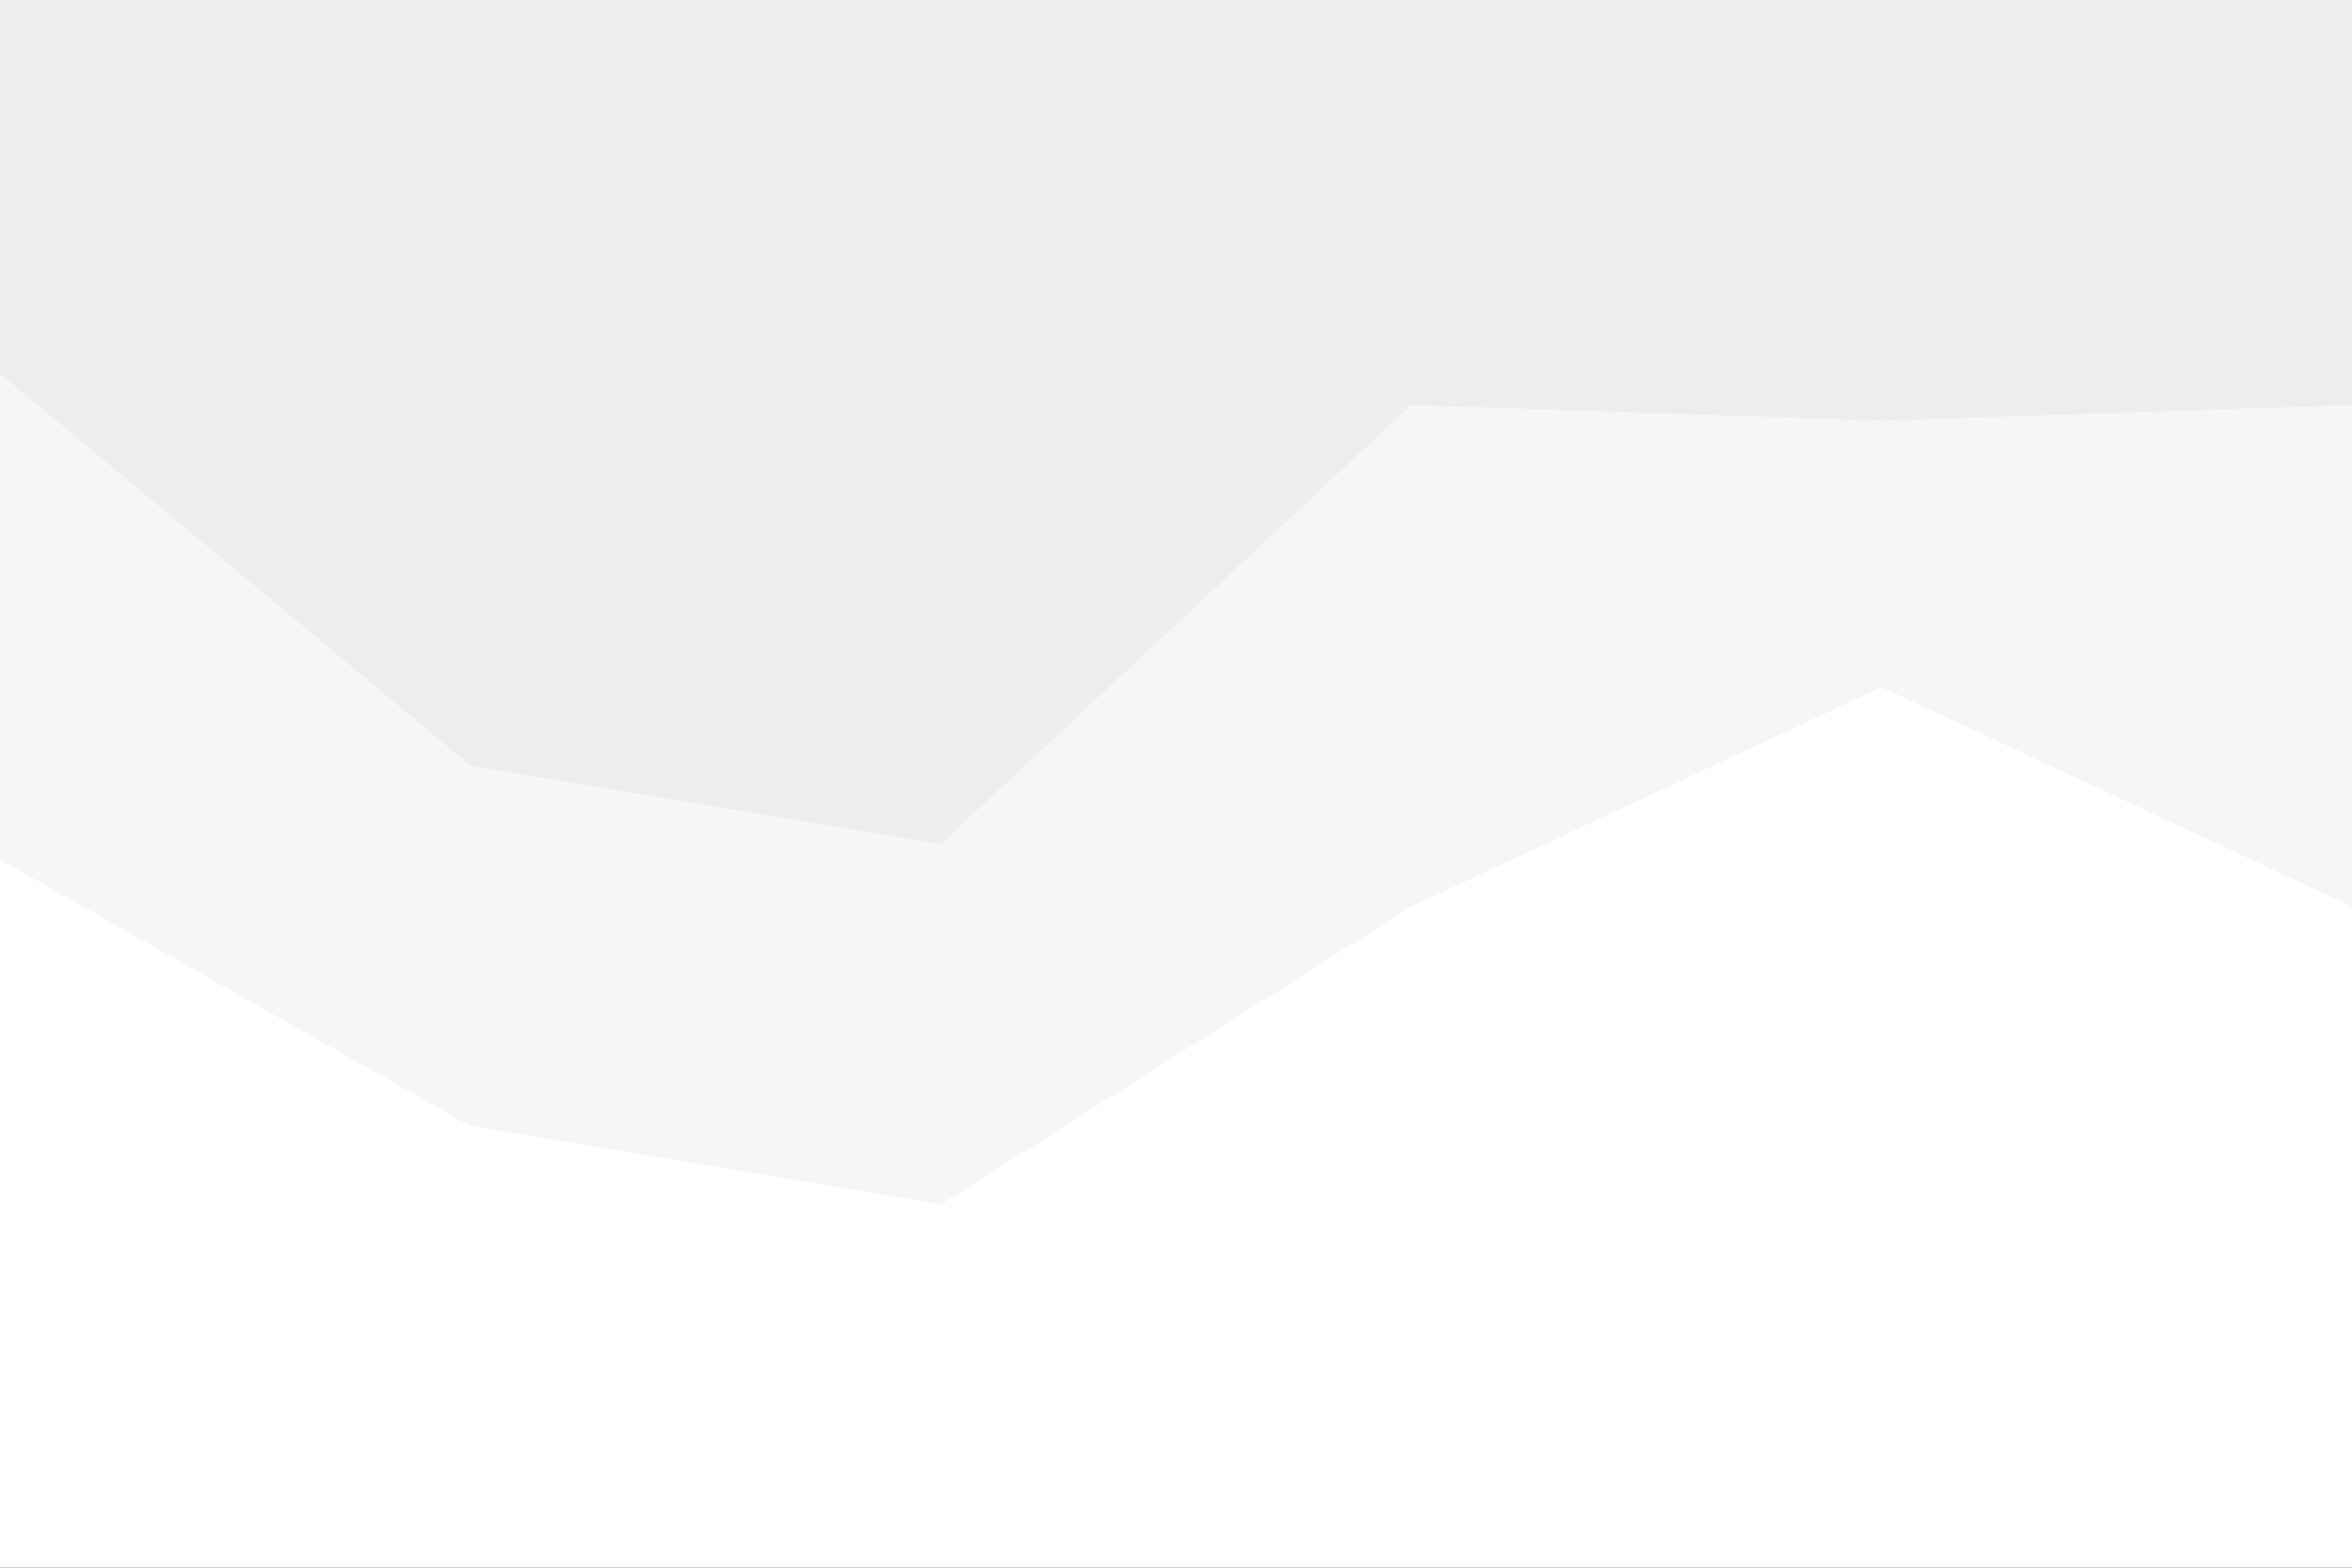
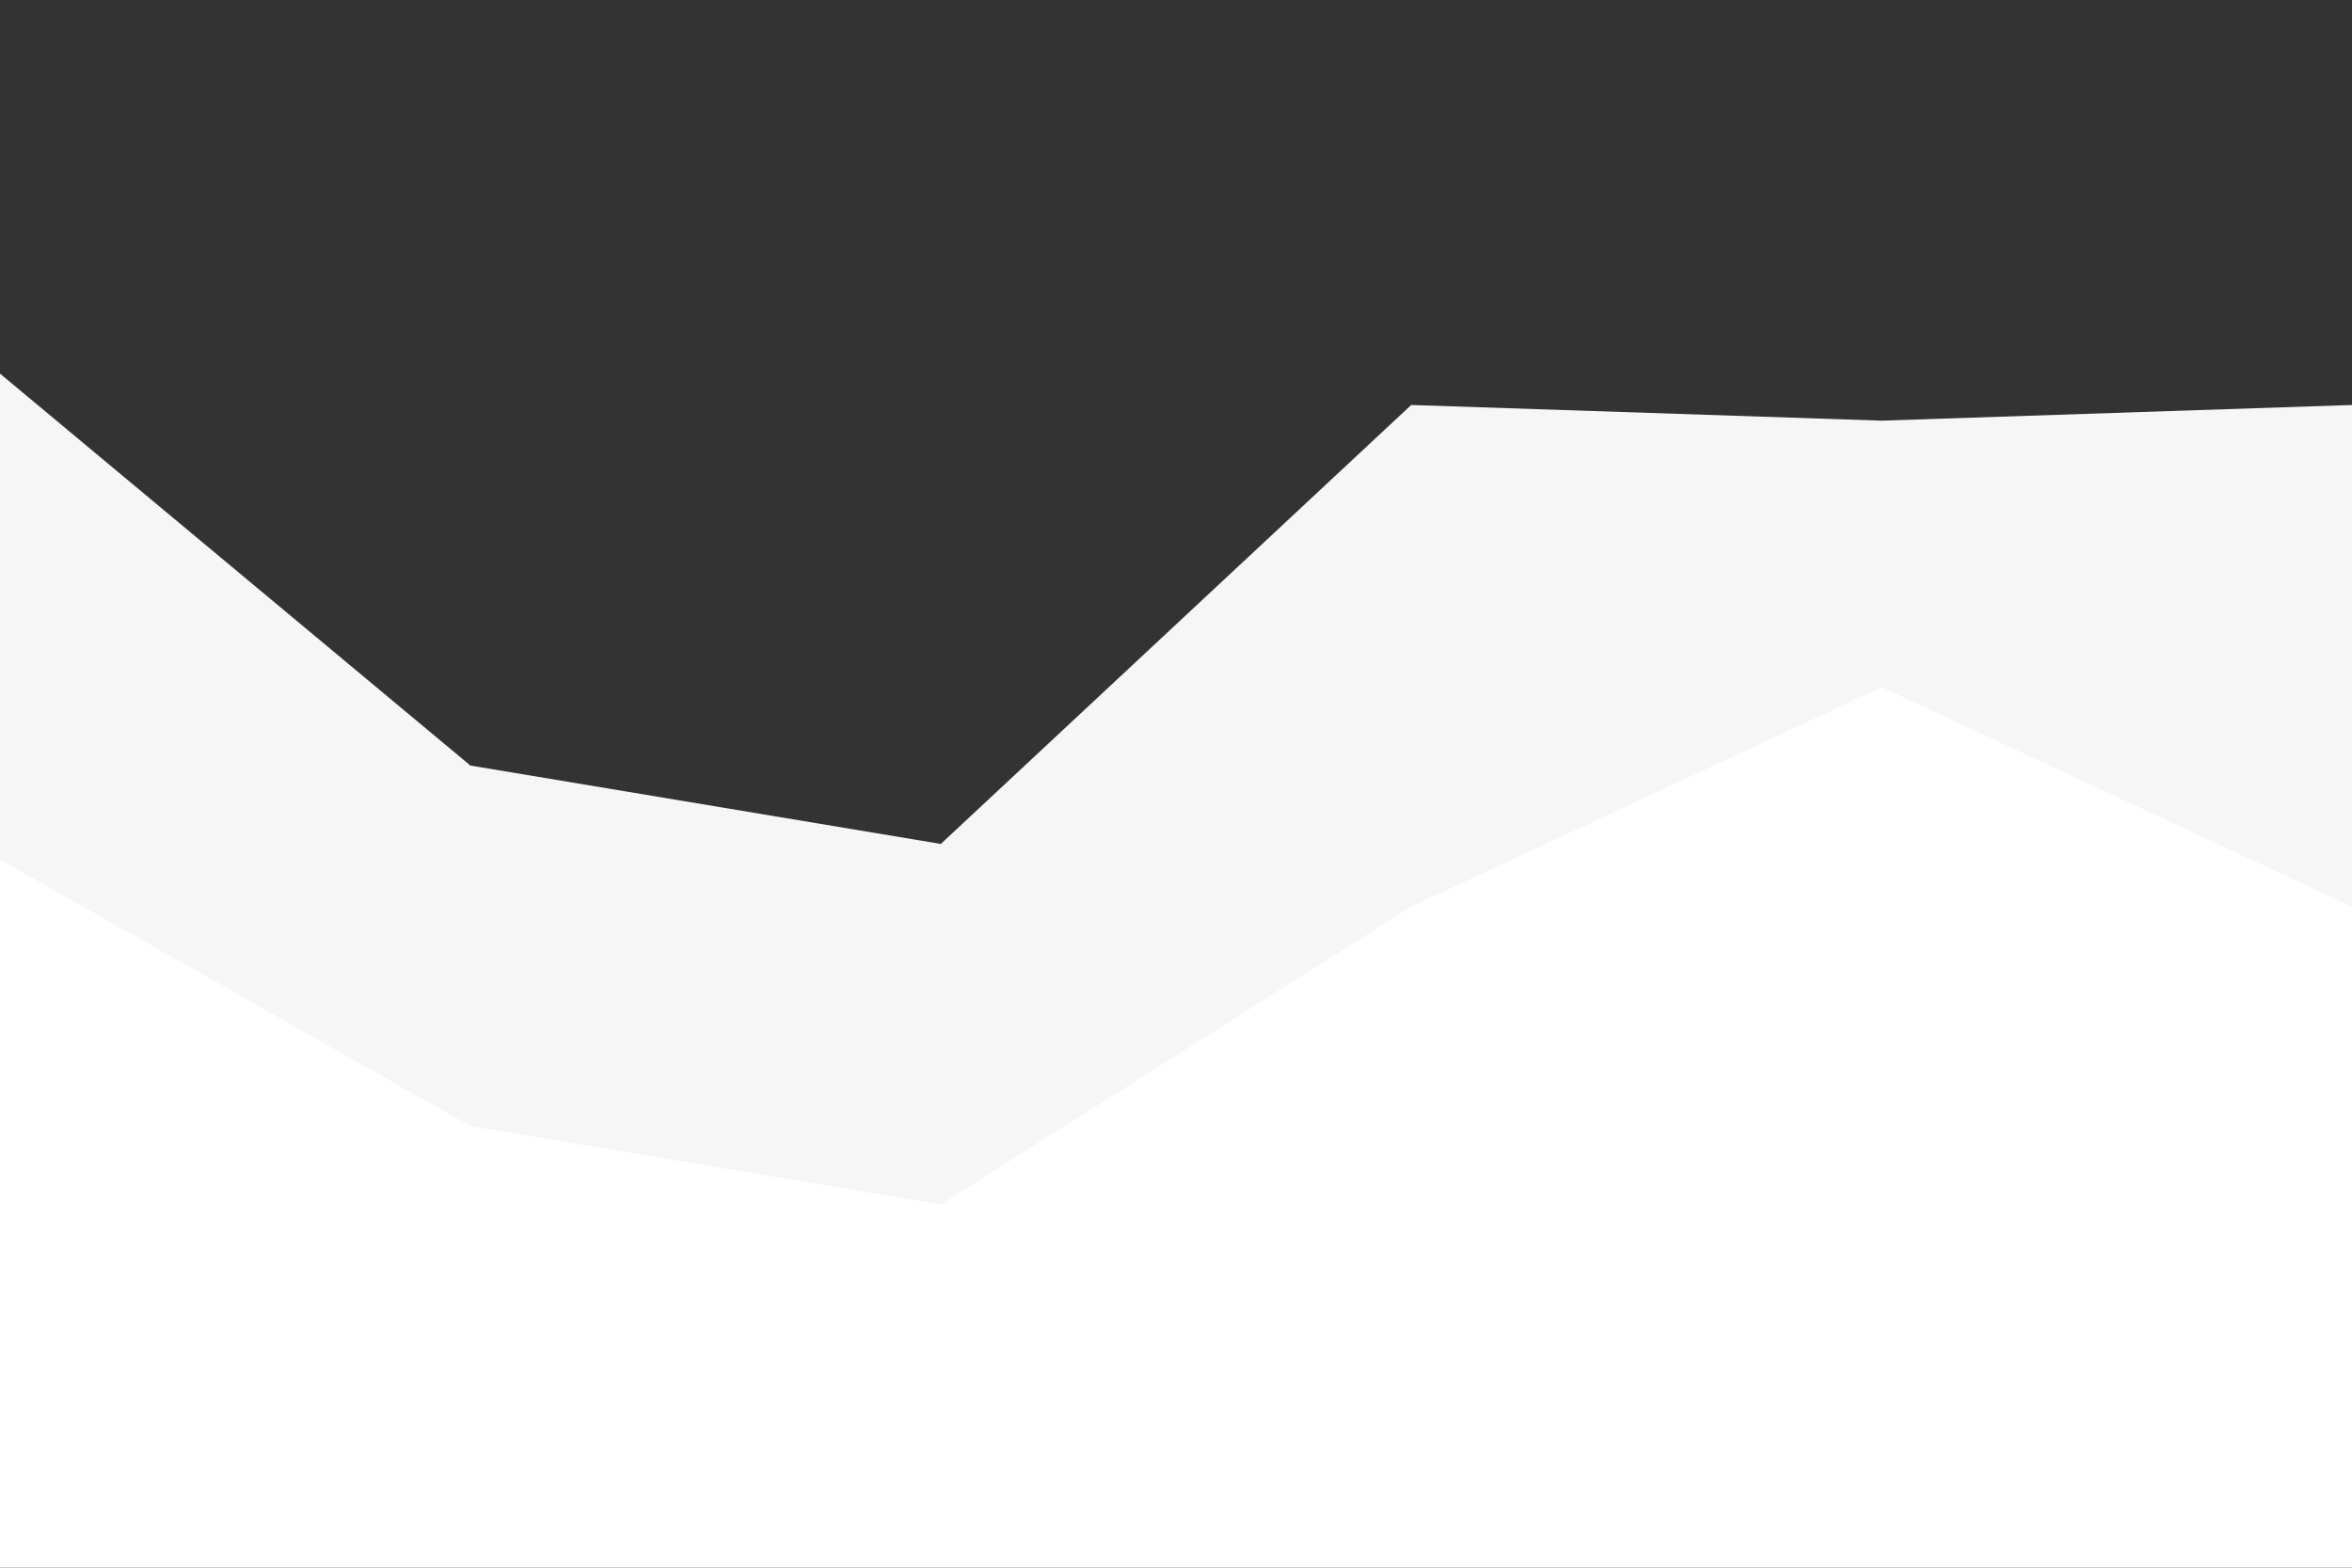
<svg xmlns="http://www.w3.org/2000/svg" id="visual" viewBox="0 0 900 600" width="900" height="600" version="1.1">
  <rect x="0" y="0" width="900" height="600" fill="#333333" stroke="none" />
-   <path d="M0 145L180 295L360 325L540 157L720 163L900 157L900 0L720 0L540 0L360 0L180 0L0 0Z" fill="#ededed" />
  <path d="M0 331L180 433L360 463L540 349L720 265L900 349L900 155L720 161L540 155L360 323L180 293L0 143Z" fill="#f6f6f6" />
  <path d="M0 601L180 601L360 601L540 601L720 601L900 601L900 347L720 263L540 347L360 461L180 431L0 329Z" fill="#ffffff" />
</svg>